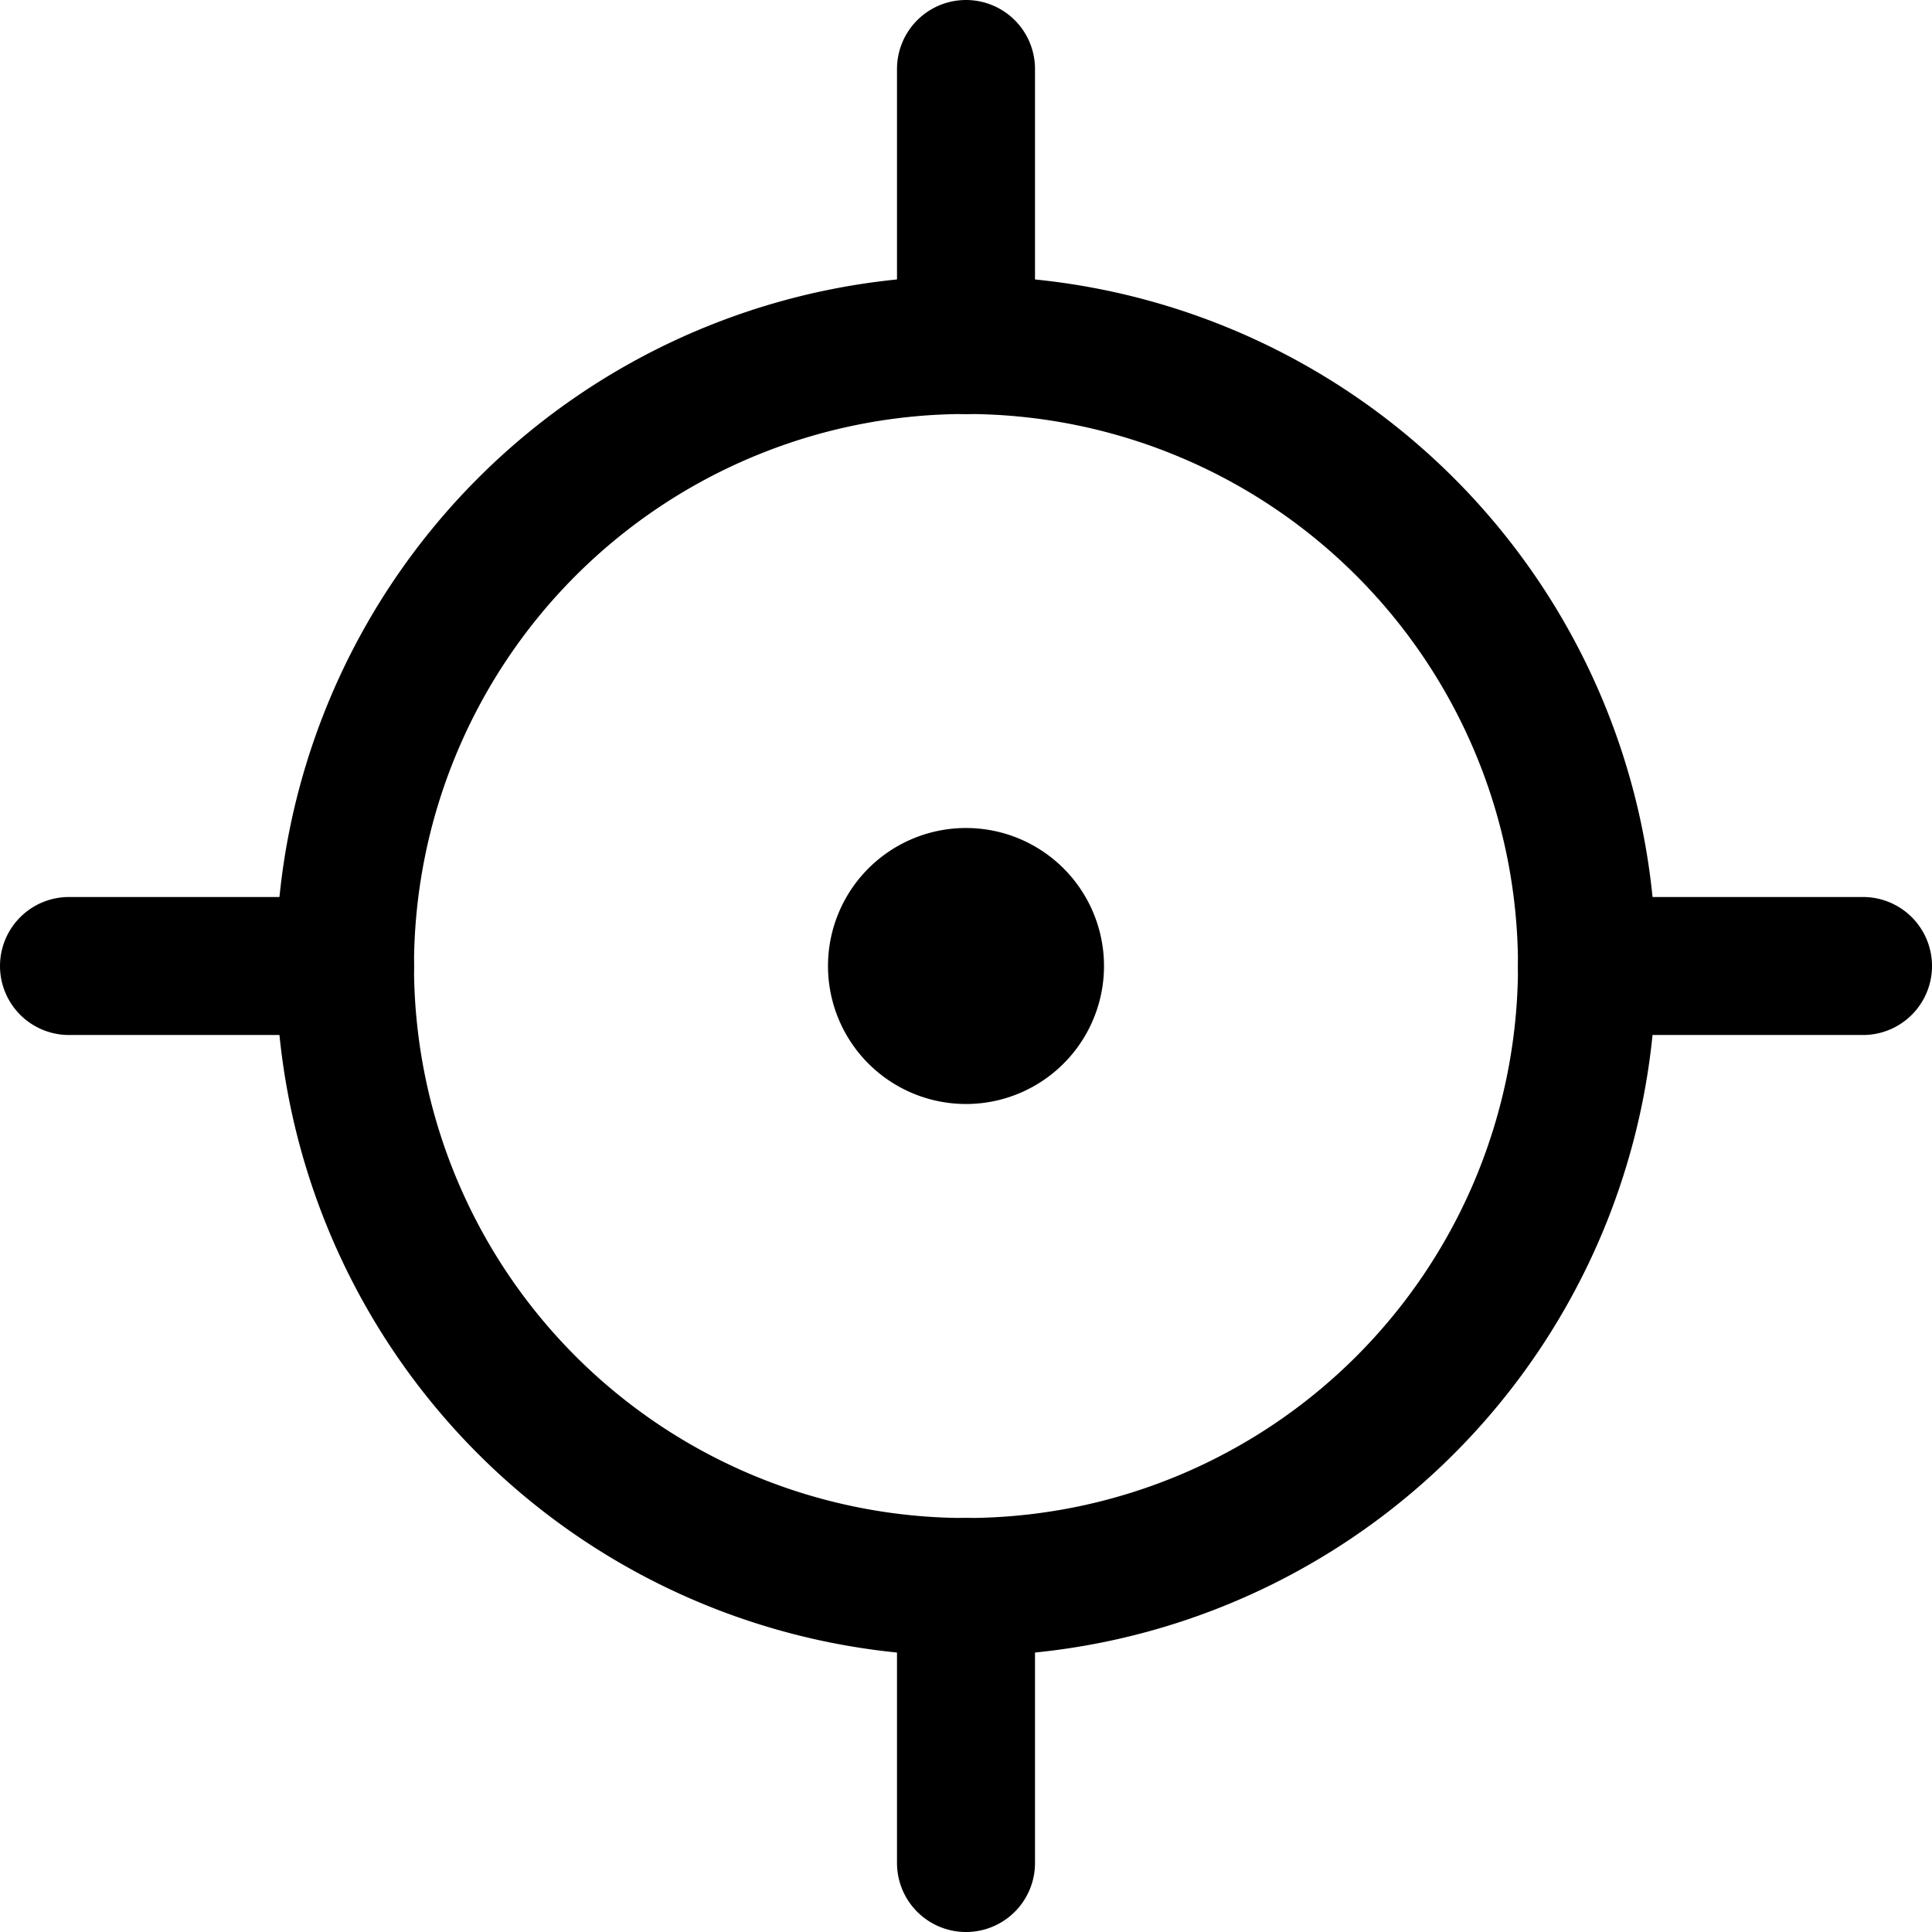
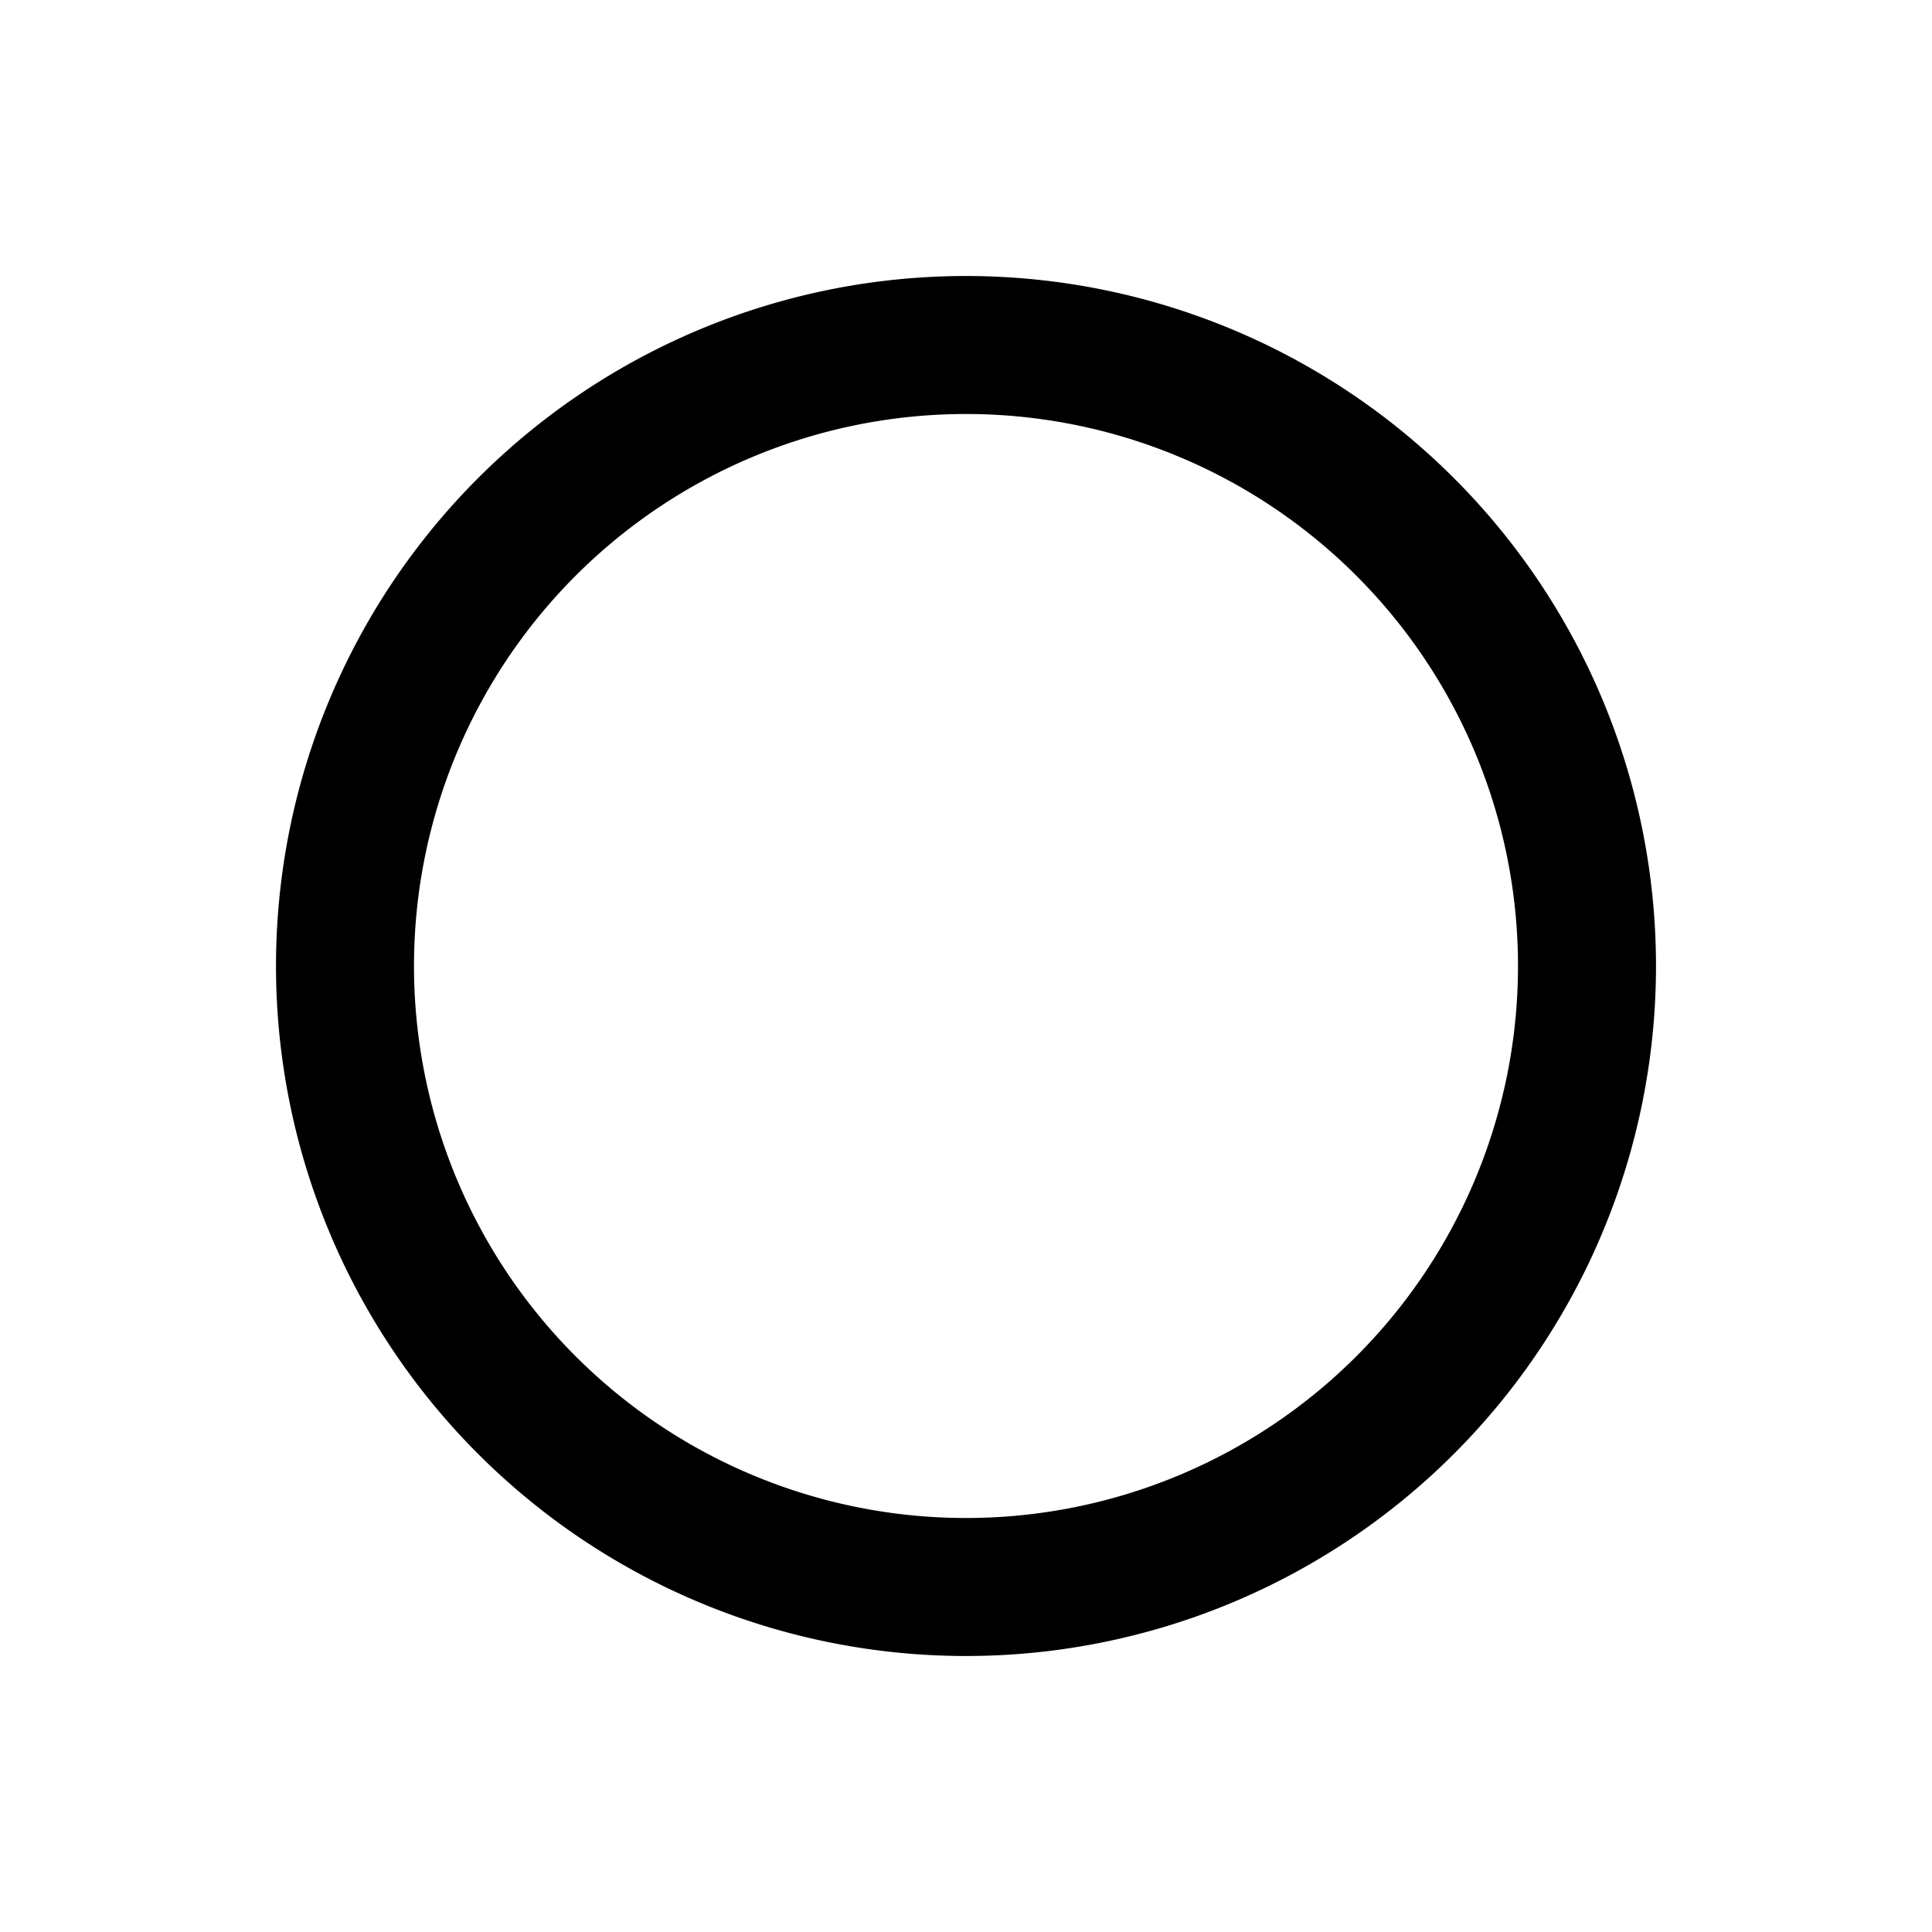
<svg xmlns="http://www.w3.org/2000/svg" width="800" height="800" viewBox="0 0 14 14">
  <g fill="none" stroke="currentColor" stroke-linecap="round" stroke-linejoin="round">
    <path d="M7 11.5a4.5 4.5 0 1 0 0-9a4.5 4.5 0 0 0 0 9" />
-     <path d="M7 7.5a.5.5 0 1 0 0-1a.5.5 0 0 0 0 1m0-5v-2m0 13v-2M11.5 7h2M.5 7h2" />
  </g>
</svg>